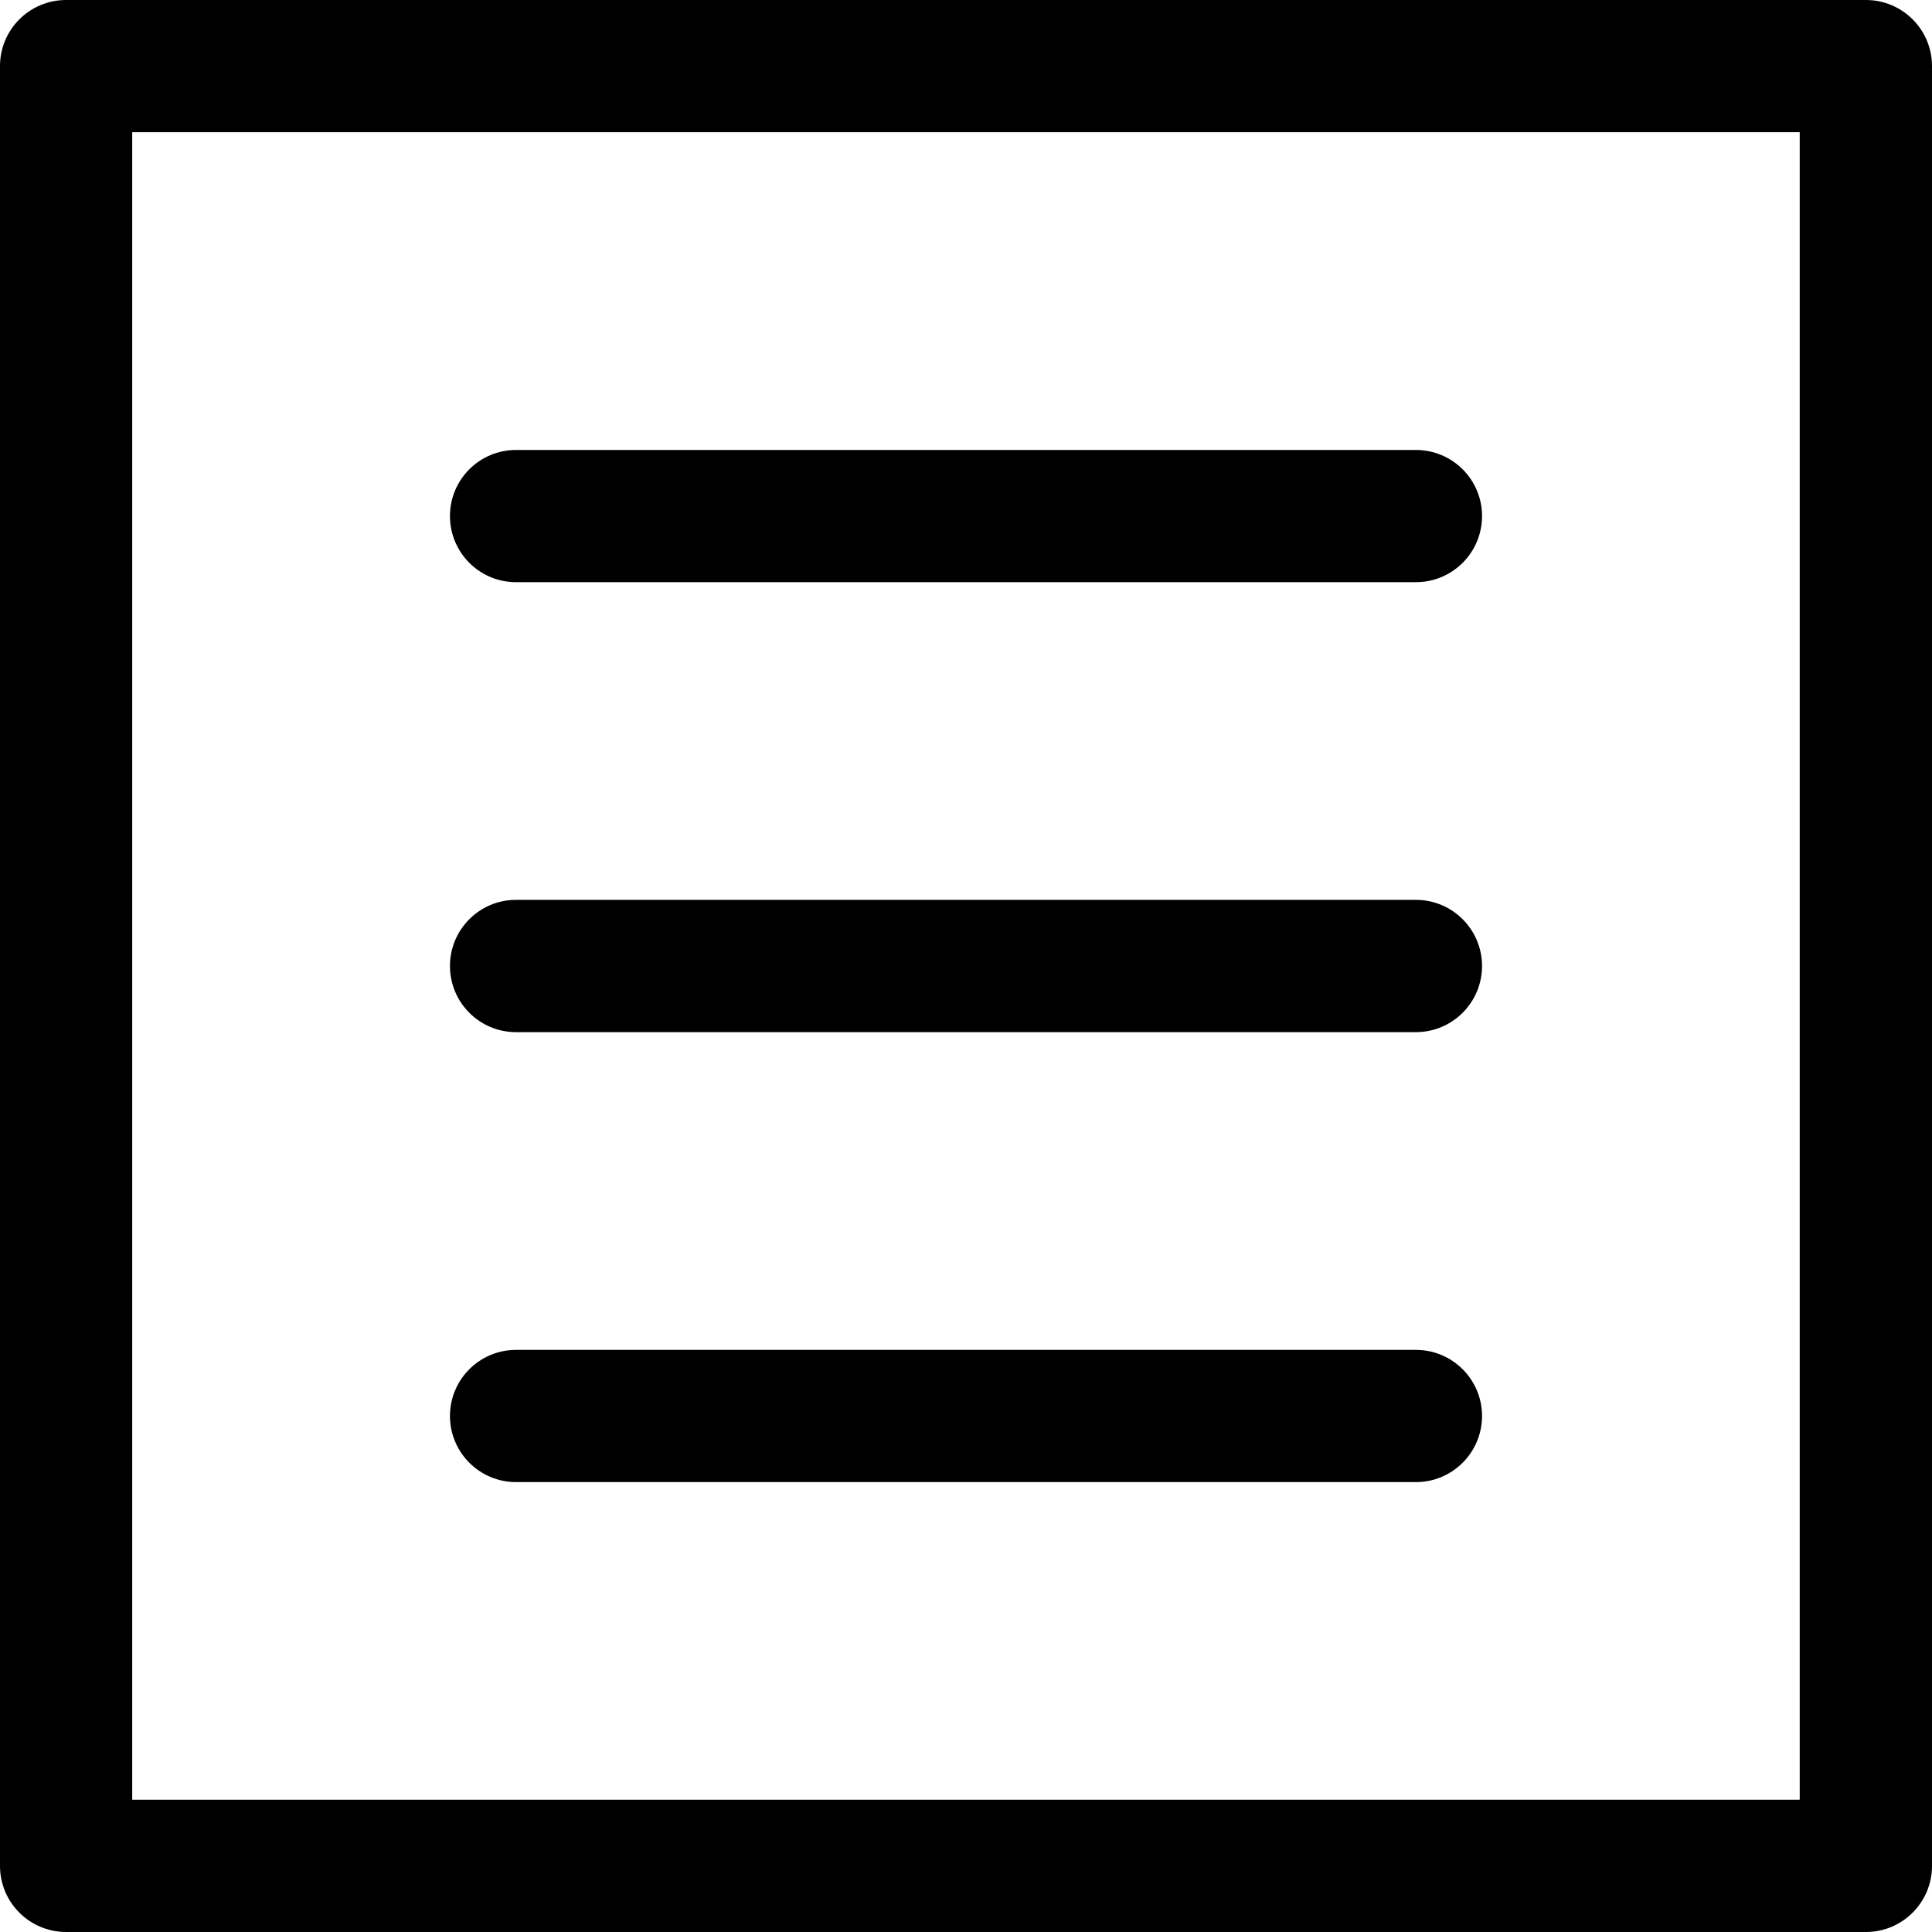
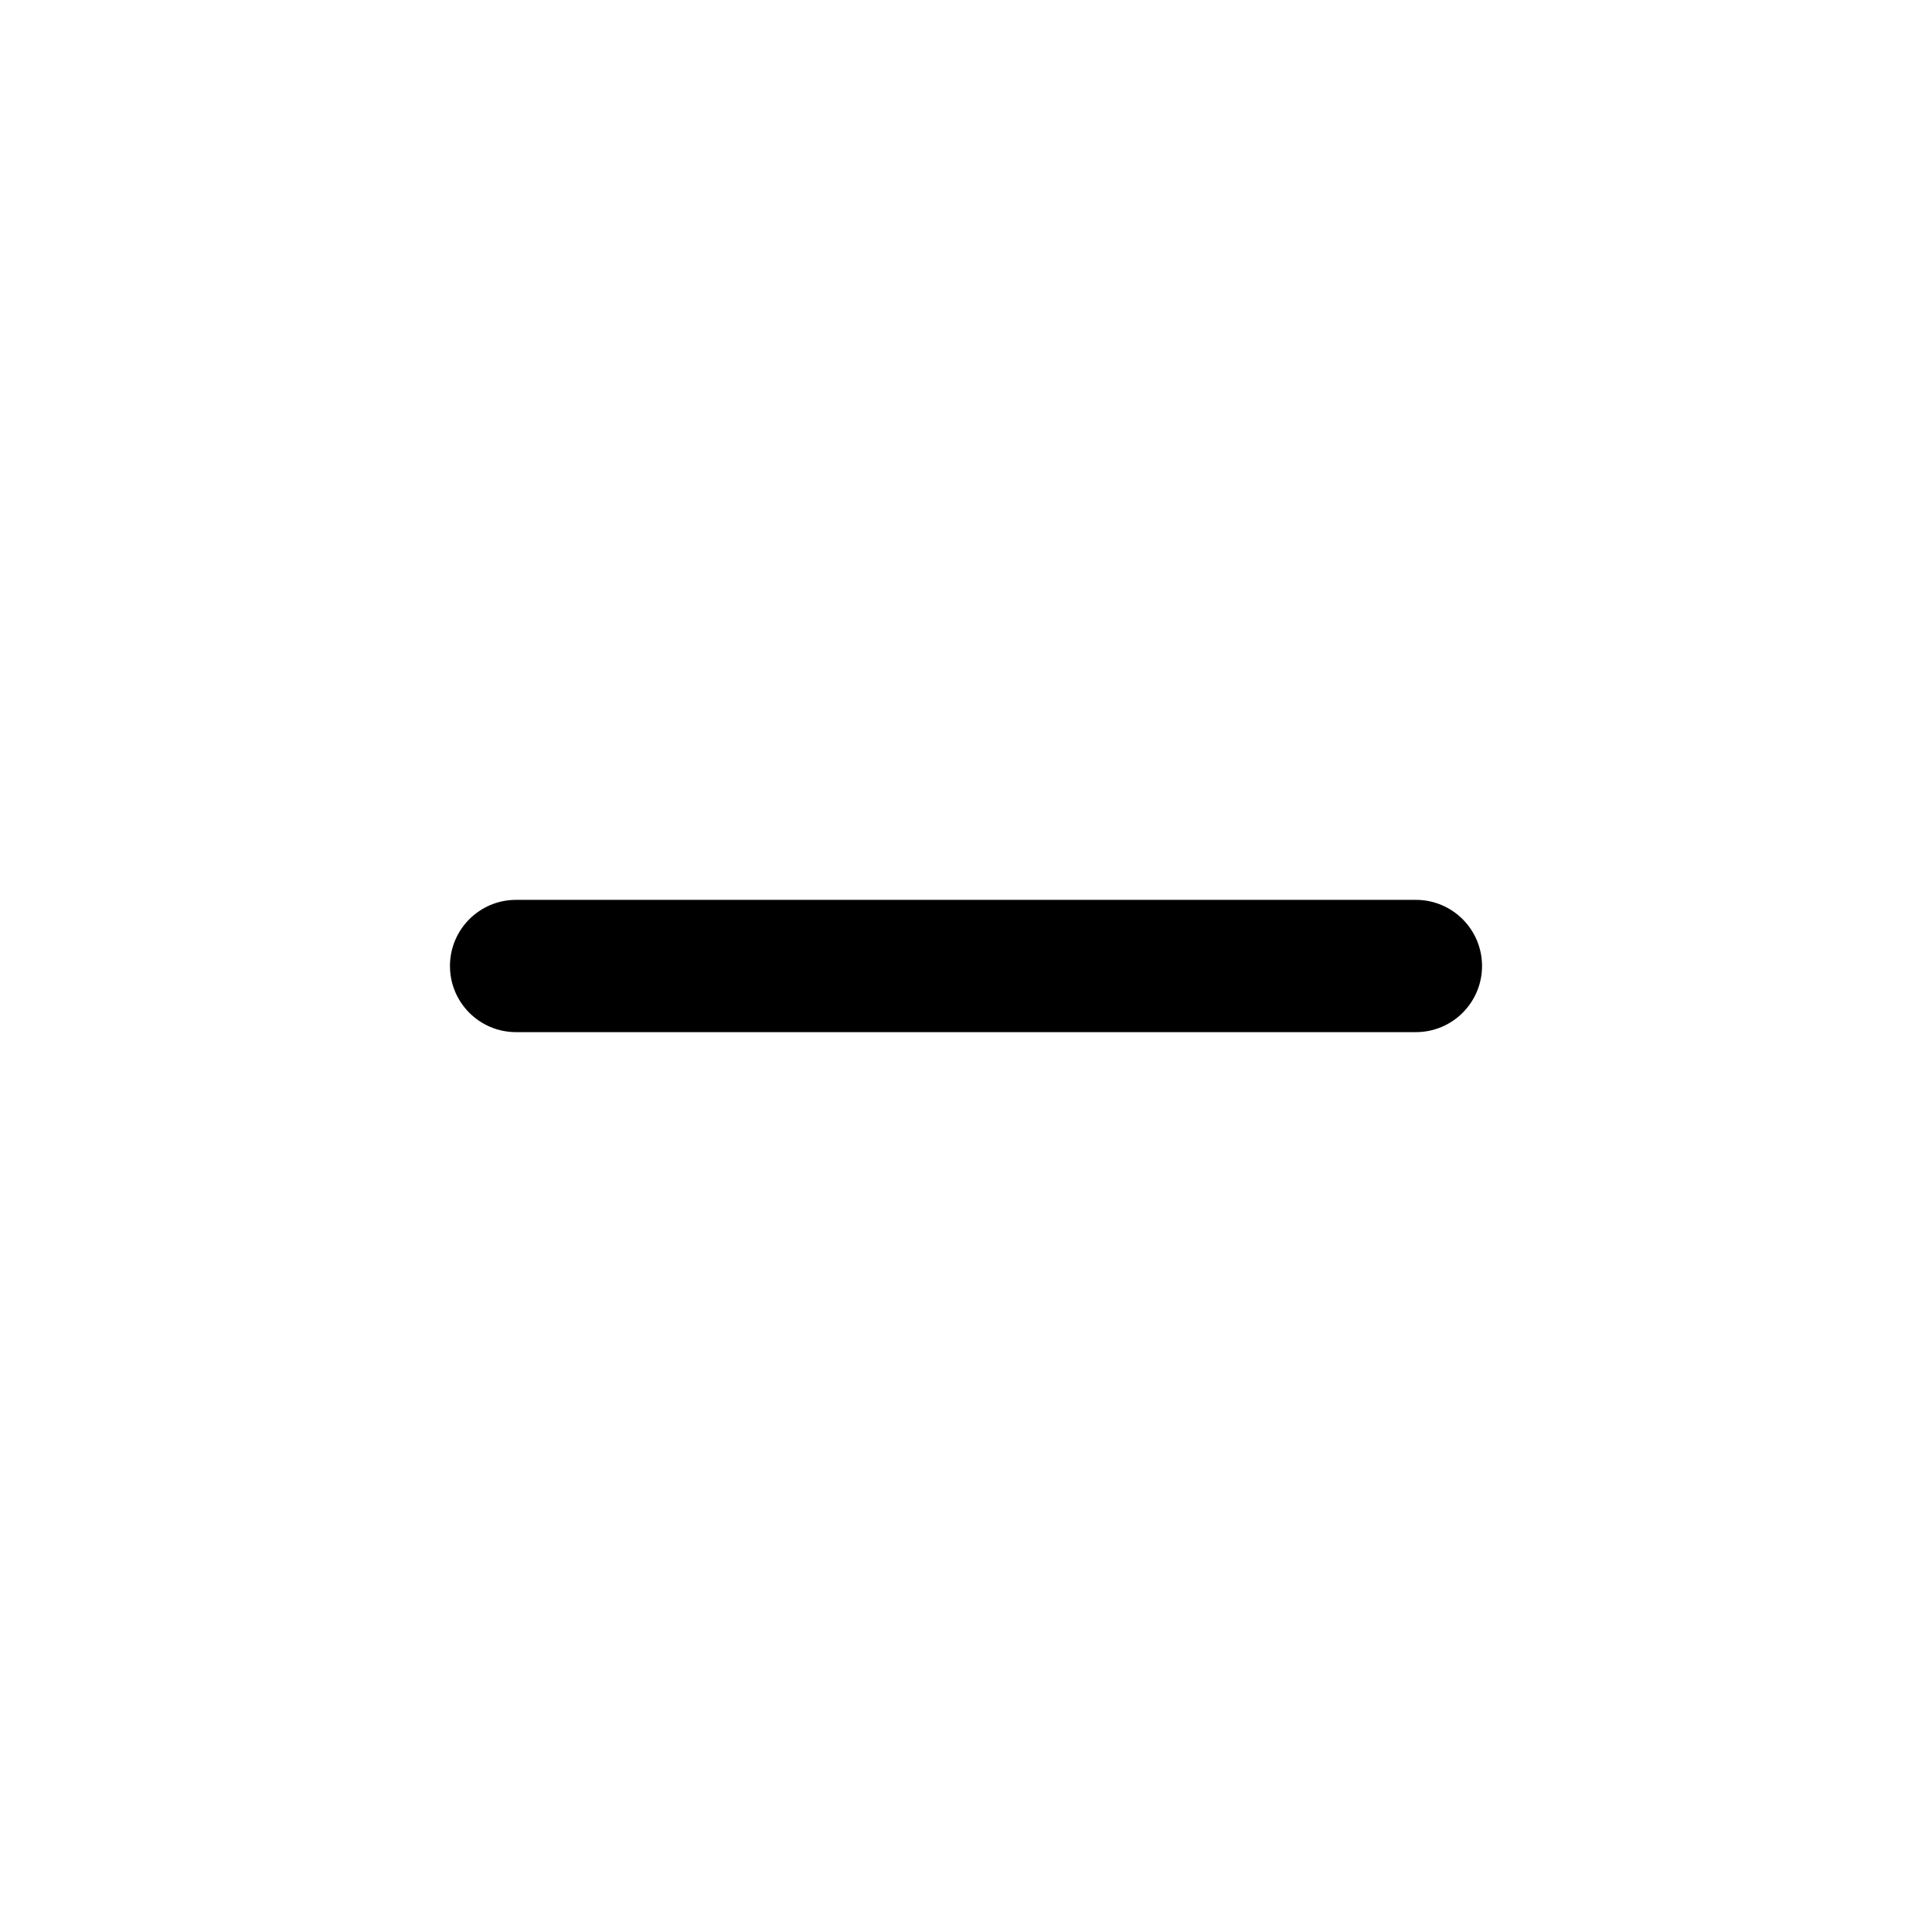
<svg xmlns="http://www.w3.org/2000/svg" version="1.1" id="Layer_1" x="0px" y="0px" width="30px" height="30px" viewBox="0 0 30 30" enable-background="new 0 0 30 30" xml:space="preserve">
  <g>
-     <path d="M28.974,0H1.027C0.459,0,0,0.459,0,1.027v27.947C0,29.54,0.459,30,1.027,30h27.947C29.54,30,30,29.54,30,28.974V1.027   C30,0.459,29.54,0,28.974,0z M27.946,27.946H2.053V2.053h25.893V27.946L27.946,27.946z" />
-     <path d="M8.013,9.04h13.973c0.567,0,1.027-0.459,1.027-1.027c0-0.567-0.46-1.026-1.027-1.026H8.013   c-0.567,0-1.026,0.459-1.026,1.026C6.987,8.581,7.446,9.04,8.013,9.04z" />
    <path d="M8.013,16.027h13.973c0.567,0,1.027-0.46,1.027-1.027s-0.46-1.027-1.027-1.027H8.013c-0.567,0-1.026,0.46-1.026,1.027   S7.446,16.027,8.013,16.027z" />
-     <path d="M8.013,23.014h13.973c0.567,0,1.027-0.46,1.027-1.027c0-0.566-0.46-1.026-1.027-1.026H8.013   c-0.567,0-1.026,0.46-1.026,1.026C6.987,22.554,7.446,23.014,8.013,23.014z" />
  </g>
</svg>